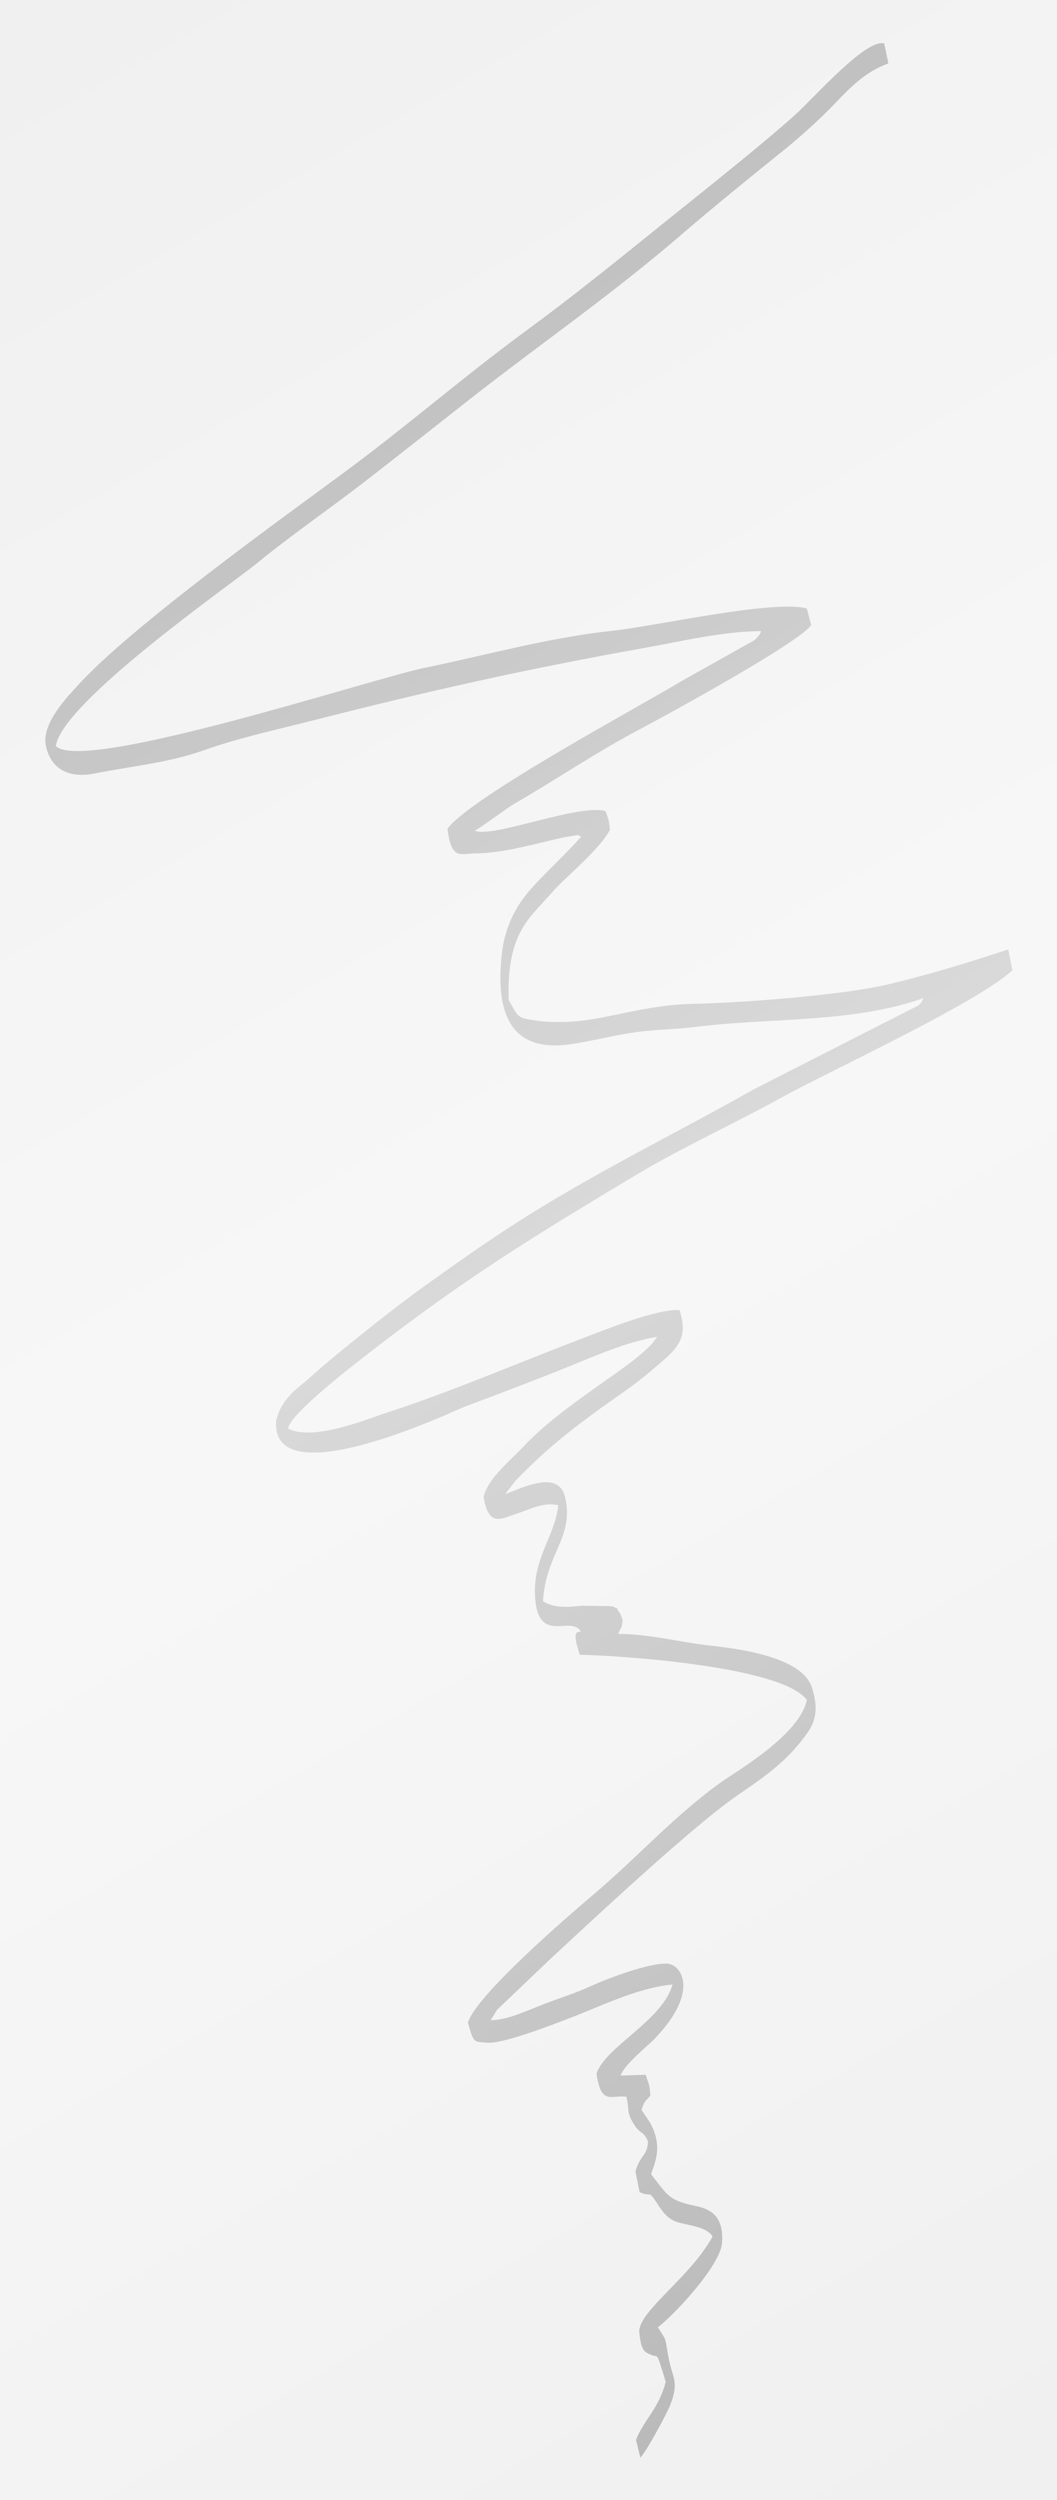
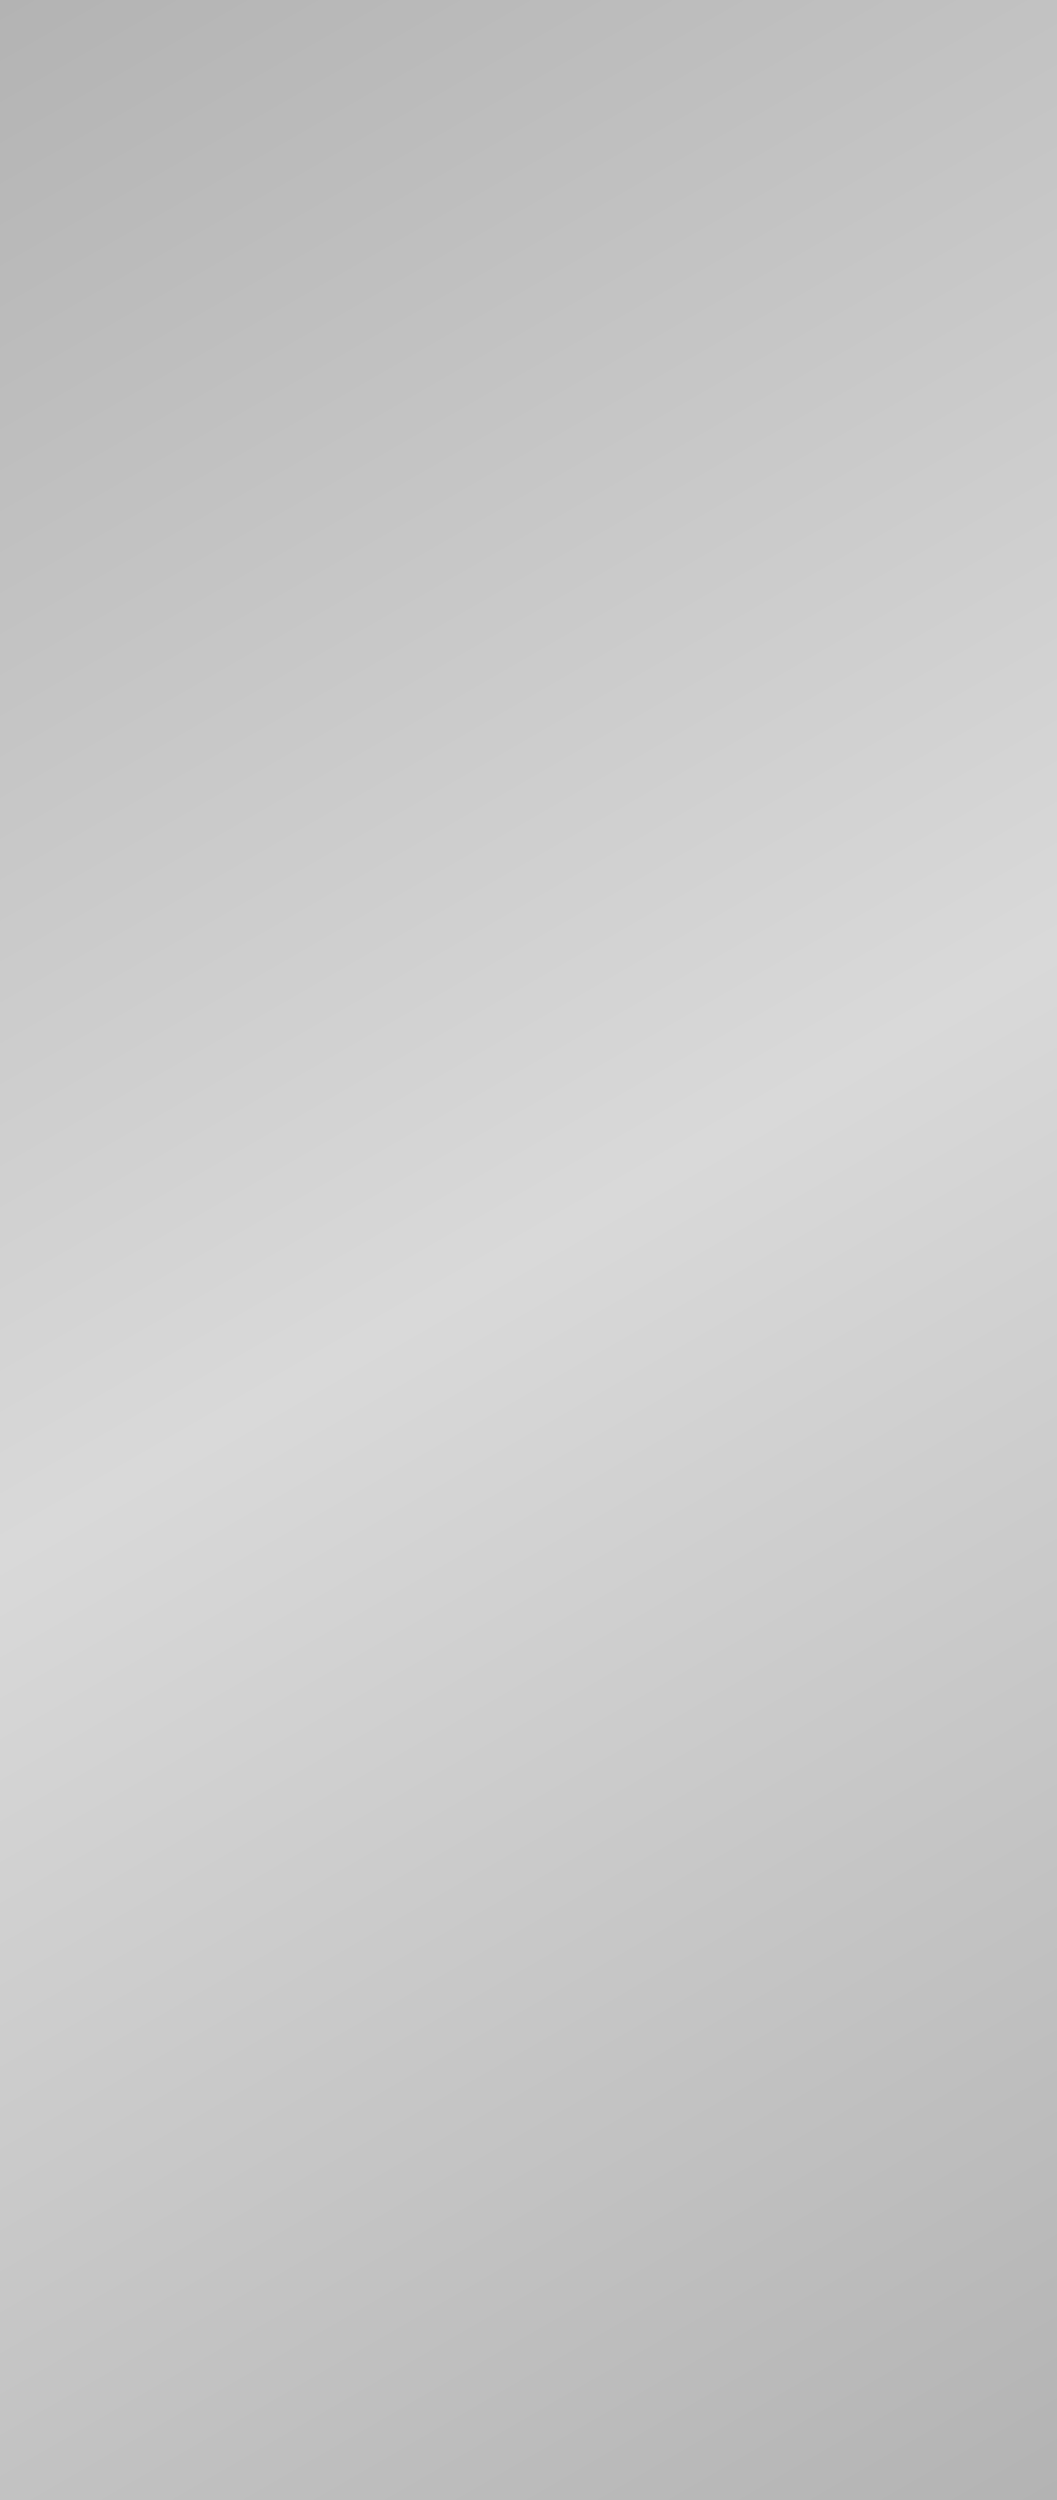
<svg xmlns="http://www.w3.org/2000/svg" version="1.1" x="0px" y="0px" viewBox="0 0 236.41 558.992" style="enable-background:new 0 0 236.41 558.992;" xml:space="preserve">
  <rect x="0" y="0" width="236.41" height="558.992" fill="#333333" stroke="none" />
  <g id="Ebene_3">
    <g>
      <linearGradient id="SVGID_1_" gradientUnits="userSpaceOnUse" x1="-32.371" y1="18.69" x2="268.782" y2="540.303">
        <stop offset="0" style="stop-color:#B3B3B3" />
        <stop offset="0.5" style="stop-color:#D9D9D9" />
        <stop offset="1" style="stop-color:#B3B3B3" />
      </linearGradient>
      <rect style="fill:url(#SVGID_1_);" width="236.41" height="558.992" />
    </g>
  </g>
  <g id="Ebene_5">
-     <path style="opacity:0.8;fill-rule:evenodd;clip-rule:evenodd;fill:#FFFFFF;" d="M0,0v558.992h236.41V0H0z M17.218,153.445   c11.788-13.163,46.854-38.293,59.972-47.97c13.532-9.982,26.831-21.526,40.454-31.504c10.014-7.334,20.448-15.751,30.408-23.793   c8.298-6.699,22.011-17.502,29.8-24.515c4.327-3.896,15.64-16.913,19.909-15.971l0.927,4.482   c-5.017,1.872-8.044,4.867-12.125,9.144c-3.244,3.399-7.827,7.504-11.263,10.268c-7.874,6.332-15.539,12.541-23.197,19.133   c-15.597,13.425-31.537,24.378-47.094,36.592c-8.042,6.314-15.554,12.287-23.783,18.647c-7.463,5.768-16.019,11.644-23.668,17.907   c-5.921,4.849-43.608,31.037-45.08,40.945c6.095,6.177,70.954-15.12,82.298-17.446c13.768-2.823,27.996-6.831,42.073-8.312   c9.845-1.036,35.926-7.002,43.602-5.01l0.987,3.692c-2.522,3.893-32.934,20.471-38.031,23.153   c-9.958,5.241-19.037,11.432-28.504,16.907c-1.613,0.933-8.276,5.936-8.741,5.918c3.923,1.811,22.958-6.007,29.261-4.377   c0.741,2.132,0.748,1.784,1.003,4.211c-2.664,4.842-9.731,10.25-13.31,14.379c-4.668,5.385-9.804,8.648-9.348,23.648   c2.201,4.016,2.071,3.968,5.524,4.527c2.427,0.393,5.06,0.48,7.505,0.385c8.882-0.35,16.658-3.785,28.416-4.041   c11.207-0.243,33.44-1.969,43.402-4.341c9.224-2.195,17.88-4.864,26.882-7.818l0.941,4.666   c-8.016,7.398-41.206,22.661-52.068,28.678c-9.374,5.192-22.525,11.333-31.461,16.69c-22.969,13.77-38.391,23.109-60.55,40.329   c-2.167,1.684-17.786,13.585-17.914,16.8c5.886,2.775,17.093-1.982,22.962-3.891c13.186-4.287,29.296-11.147,42.762-16.277   c5.17-1.971,16.999-6.766,21.808-6.332c2.257,6.826-0.924,8.945-6.623,13.777c-3.845,3.26-7.318,5.467-11.134,8.232   c-6.973,5.051-12.366,9.362-18.813,16.005l-2.417,3.096c3.189-1.03,11.91-5.818,13.408,0.725   c2.064,9.017-4.319,12.478-4.956,23.228c2.4,1.562,5.558,1.353,8.584,1.012l6.504,0.091c0.455,0.065,0.532,0.042,0.978,0.279   c0.938,0.496,0.208-0.228,0.782,0.815c0.451,0.544,0.037-0.151,0.541,0.86c0.137,0.275,0.282,0.787,0.44,1.183   c-0.343,2.411-0.253,1.195-1.029,3.066c6.483,0.049,12.239,1.467,18.399,2.346c4.283,0.611,22.482,1.742,24.977,9.707   c2.034,6.495-0.198,9.078-2.486,12.003c-4.023,5.144-9.232,8.637-14.159,12.021c-9.924,6.818-31.705,27.176-41.97,36.689   l-11.849,11.309l-1.41,2.293c3.71,0.014,8.197-2.163,11.595-3.474c3.621-1.397,7.263-2.521,10.763-4.117   c4.017-1.832,12.935-5.165,17.019-5.061c3.196,0.082,7.574,6.098-2.72,16.825c-1.386,1.445-6.8,5.762-7.597,8.215l5.617-0.18   c0.704,2.287,0.825,1.861,1.054,4.619c-0.96,1.283-1.217,0.85-2.008,3.217l1.882,2.799c2.989,5.353,1.132,8.948,0.272,11.605   c3.564,4.576,3.915,5.596,8.508,6.775c2.613,0.672,7.956,0.826,7.357,8.605c-0.405,5.25-11.462,16.824-14.349,18.811l0.965,1.545   c0.558,0.987,0.458,0.468,0.866,2.029l0.491,2.882c0.929,5.12,2.495,5.553,0.477,10.879c-0.767,2.025-5.673,11.012-6.724,11.83   l-0.957-3.965c1.686-4.417,5.133-6.994,6.641-12.975c-2.165-7.199-1.719-5.387-2.982-5.923c-1.947-0.826-2.517-0.948-2.955-5.431   c0.287-4.789,11.477-12.075,16.421-21.147c-1.515-2.495-6.667-2.522-8.636-3.509c-1.727-0.865-2.458-1.88-3.748-3.858   c-2.103-3.227-1.134-1.285-3.944-2.541l-0.927-4.628c1.036-3.663,2.754-3.649,2.802-6.661c-0.901-2.423-1.65-1.549-3.059-3.768   c-1.86-2.928-0.988-3.062-1.766-6.272c-3.448-0.463-5.669,2.002-6.693-5.195c2.072-6.062,14.796-11.857,17.01-19.919   c-8.404,0.901-15.942,4.888-23.968,7.905c-3.46,1.301-14.043,5.429-17.515,5.12c-2.975-0.266-2.925,0.253-4.286-4.46   c1.775-6.098,22.549-23.978,27.867-28.477c10.121-8.561,18.475-18.004,28.997-25.475c2.996-2.126,17.451-10.484,18.931-18.225   c-5.461-7.578-42.461-9.973-50.78-10.095c-0.846-2.835-1.713-5.506,0.27-5.091c-2.094-4.162-10.197,3.646-10.299-9.158   c-0.061-7.67,4.622-12.854,5.225-19.174c-3.217-0.821-6.369,0.93-9.39,1.908c-3.433,1.113-6.175,3.072-7.318-3.804   c0.956-4.076,6.16-8.3,8.695-10.998c9.573-10.187,23.988-17.523,29.191-23.487l0.967-1.284c-7.229,1.131-14.976,4.745-21.981,7.53   c-7.14,2.838-14.026,5.443-21.214,8.141c-1.832,0.688-43.356,20.471-42.044,3.068c1.233-5.139,4.728-7.096,7.497-9.594   c6.456-5.824,19.432-16.039,25.783-20.571c5.896-4.207,11.77-8.398,17.883-12.405c18.687-12.25,36.878-20.887,55.801-31.59   l36.714-18.691c0.811-0.827,0.596-0.619,1.091-1.614c-16.01,5.643-34.383,4.328-51.001,6.436   c-4.394,0.557-8.973,0.562-13.289,1.165c-4.103,0.573-8.144,1.563-12.225,2.306c-6.307,1.146-19.974,3.302-17.882-18.732   c0.692-8.699,4.666-13.559,7.75-16.848c3.405-3.631,6.581-6.479,10.085-10.425l-0.489-0.283c-0.068-0.021-0.184-0.071-0.262-0.086   l-3.088,0.502c-6.339,1.403-13.691,3.6-19.863,3.599c-3.22-0.002-5.339,1.692-6.181-5.548c5.498-7.23,43.249-27.456,52.262-32.936   l15.867-8.894c0.669-0.422,0.554-0.263,1.142-0.937c0.809-0.93,0.307-0.231,0.888-1.378c-8.509,0.014-17.861,2.277-26.184,3.764   c-26.358,4.707-48.056,9.561-74.176,16.229c-7.703,1.966-16.533,3.869-24.351,6.659c-7.736,2.762-16.633,3.629-24.627,5.215   c-3.906,0.775-9.339,0.166-10.662-6.308C9.229,161.669,15.38,155.498,17.218,153.445z" />
-   </g>
+     </g>
</svg>